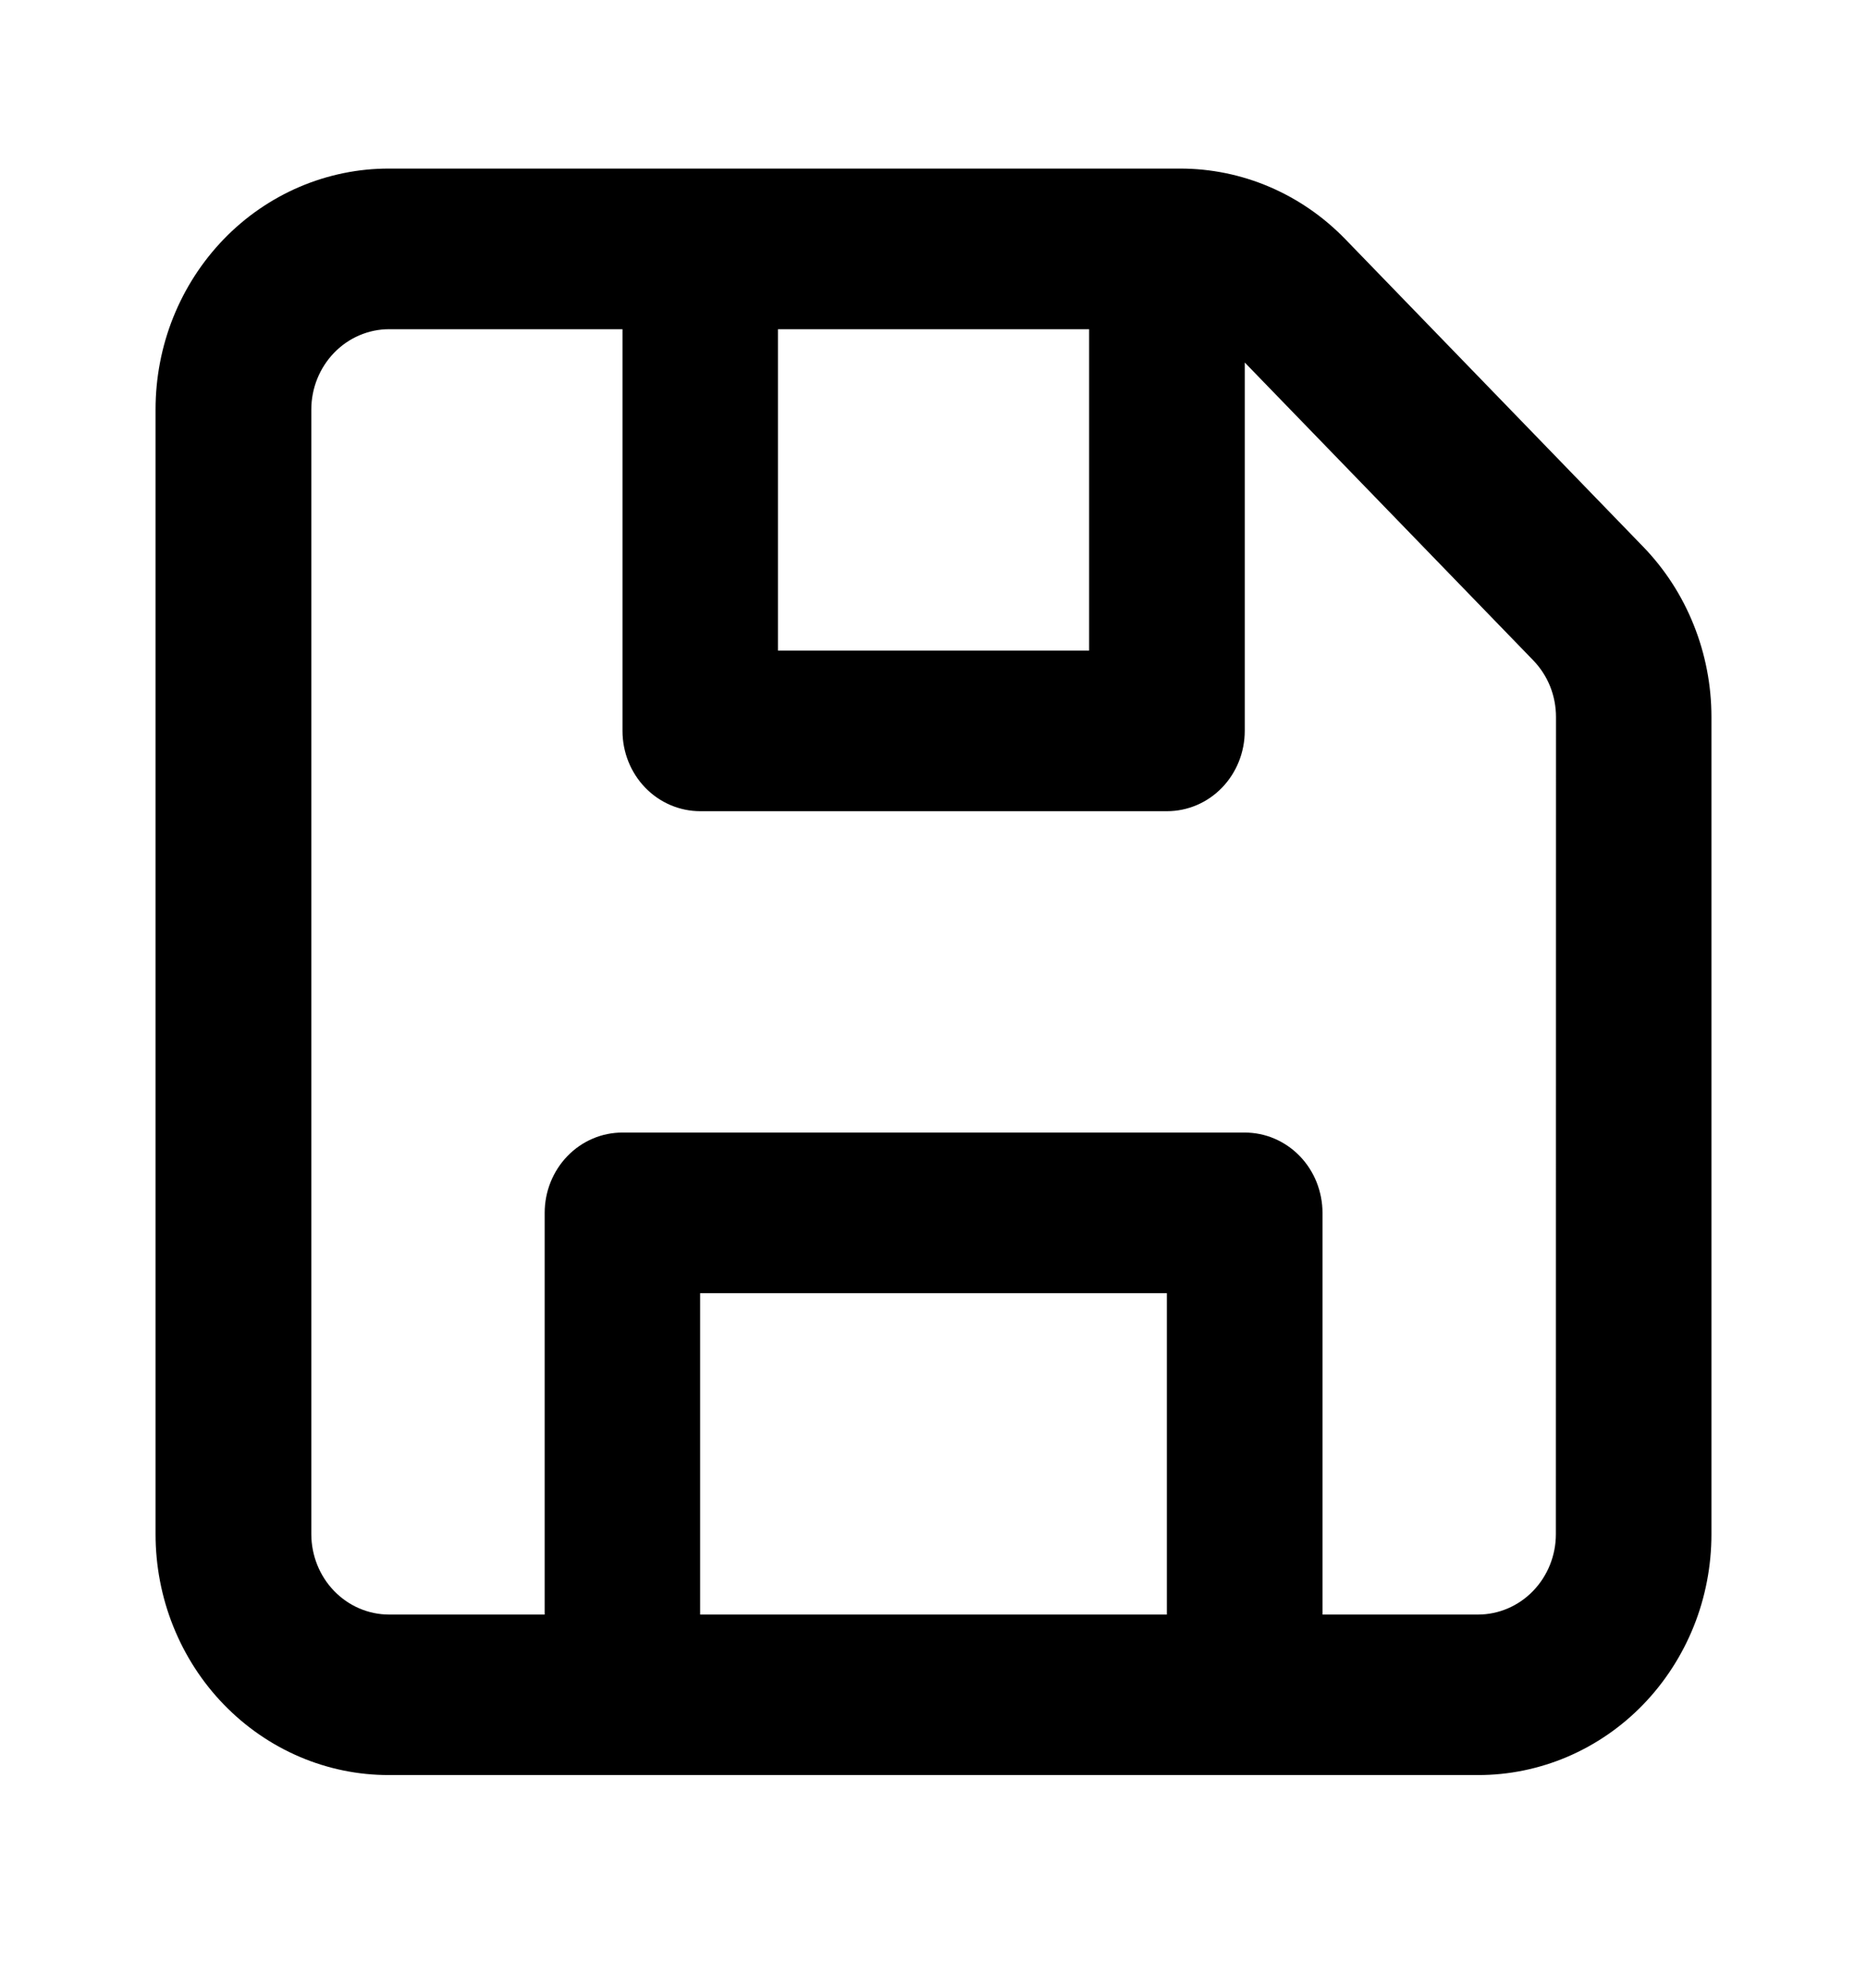
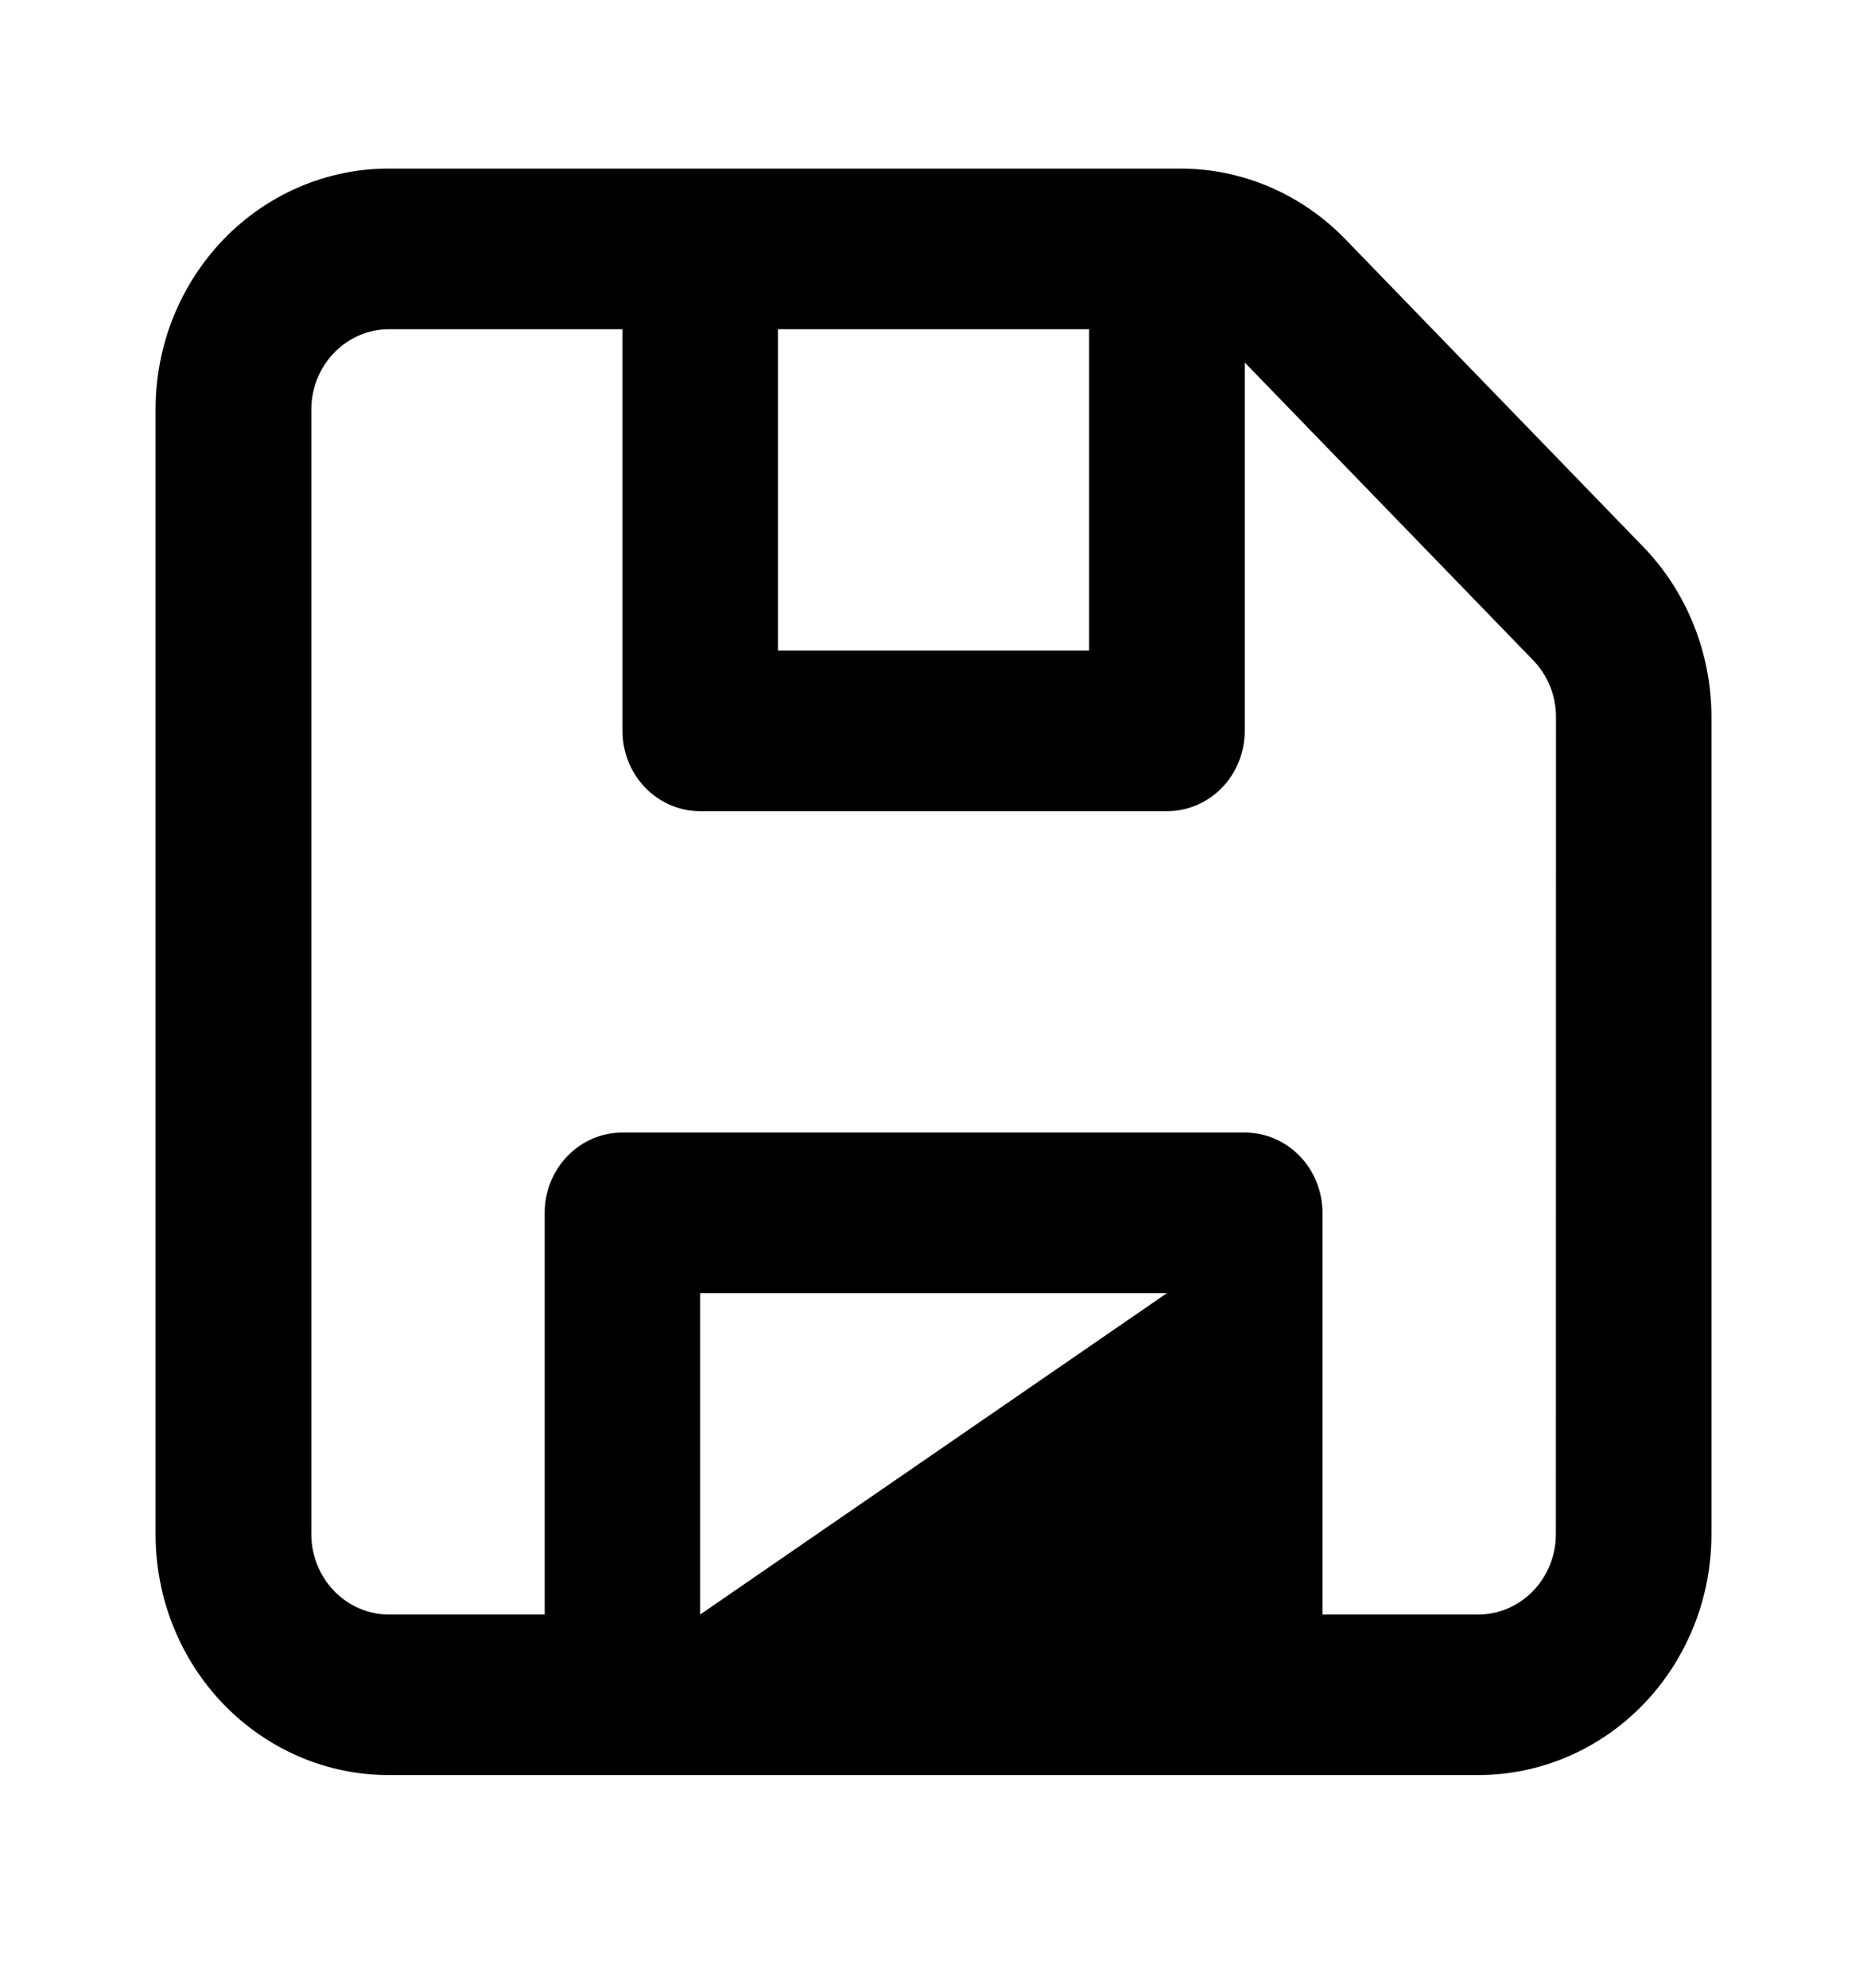
<svg xmlns="http://www.w3.org/2000/svg" fill="none" height="33" viewBox="0 0 31 33" width="31">
-   <path d="m28.122 10.371c-.194-.486-.48-.927-.84-1.298l-4.945-5.104c-.36-.371-.787-.666-1.257-.867-.47-.201-.974-.304-1.483-.304h-13.139c-.509-.001-1.013.103-1.483.303-.47.201-.898.495-1.258.867-.36.372-.645.813-.84 1.298-.195.486-.294 1.006-.294 1.531v18.666c-0.0.525.099 1.046.294 1.531.195.486.48.927.84 1.298.36.371.787.666 1.258.867.47.201.974.304 1.483.303h18.084c.509.001 1.013-.103 1.483-.303.47-.201.898-.495 1.258-.867.36-.372.645-.813.84-1.298.195-.485.294-1.006.294-1.531v-13.562c0-.525-.1-1.045-.295-1.53zm-10.038-4.907v5.334h-5.167v-5.334zm-6.459 21.334v-5.334h7.75v5.334zm14.209-1.334c-0.0.354-.137.693-.379.943-.242.25-.571.391-.913.391h-2.583v-6.667c0-.175-.034-.348-.098-.51-.065-.162-.16-.309-.28-.433s-.263-.222-.419-.289c-.157-.067-.325-.101-.494-.101h-10.333c-.17-0-.338.034-.494.101-.157.067-.299.165-.419.289s-.215.271-.28.433-.098.335-.098.51v6.667h-2.583c-.343-0-.671-.141-.913-.391-.242-.25-.378-.589-.379-.943v-18.666c0-.354.137-.693.379-.943.242-.25.571-.391.913-.391h3.875v6.667c0 .354.136.693.378.943s.571.39.913.39h7.75c.343 0 .671-.14.913-.39s.378-.589.378-.943v-6.114l4.789 4.942c.12.124.216.271.281.432.065.162.098.335.098.511z" fill="#000" />
+   <path d="m28.122 10.371c-.194-.486-.48-.927-.84-1.298l-4.945-5.104c-.36-.371-.787-.666-1.257-.867-.47-.201-.974-.304-1.483-.304h-13.139c-.509-.001-1.013.103-1.483.303-.47.201-.898.495-1.258.867-.36.372-.645.813-.84 1.298-.195.486-.294 1.006-.294 1.531v18.666c-0.0.525.099 1.046.294 1.531.195.486.48.927.84 1.298.36.371.787.666 1.258.867.47.201.974.304 1.483.303h18.084c.509.001 1.013-.103 1.483-.303.47-.201.898-.495 1.258-.867.36-.372.645-.813.84-1.298.195-.485.294-1.006.294-1.531v-13.562c0-.525-.1-1.045-.295-1.53zm-10.038-4.907v5.334h-5.167v-5.334zm-6.459 21.334v-5.334h7.75zm14.209-1.334c-0.0.354-.137.693-.379.943-.242.25-.571.391-.913.391h-2.583v-6.667c0-.175-.034-.348-.098-.51-.065-.162-.16-.309-.28-.433s-.263-.222-.419-.289c-.157-.067-.325-.101-.494-.101h-10.333c-.17-0-.338.034-.494.101-.157.067-.299.165-.419.289s-.215.271-.28.433-.098.335-.098.51v6.667h-2.583c-.343-0-.671-.141-.913-.391-.242-.25-.378-.589-.379-.943v-18.666c0-.354.137-.693.379-.943.242-.25.571-.391.913-.391h3.875v6.667c0 .354.136.693.378.943s.571.39.913.39h7.75c.343 0 .671-.14.913-.39s.378-.589.378-.943v-6.114l4.789 4.942c.12.124.216.271.281.432.065.162.098.335.098.511z" fill="#000" />
</svg>